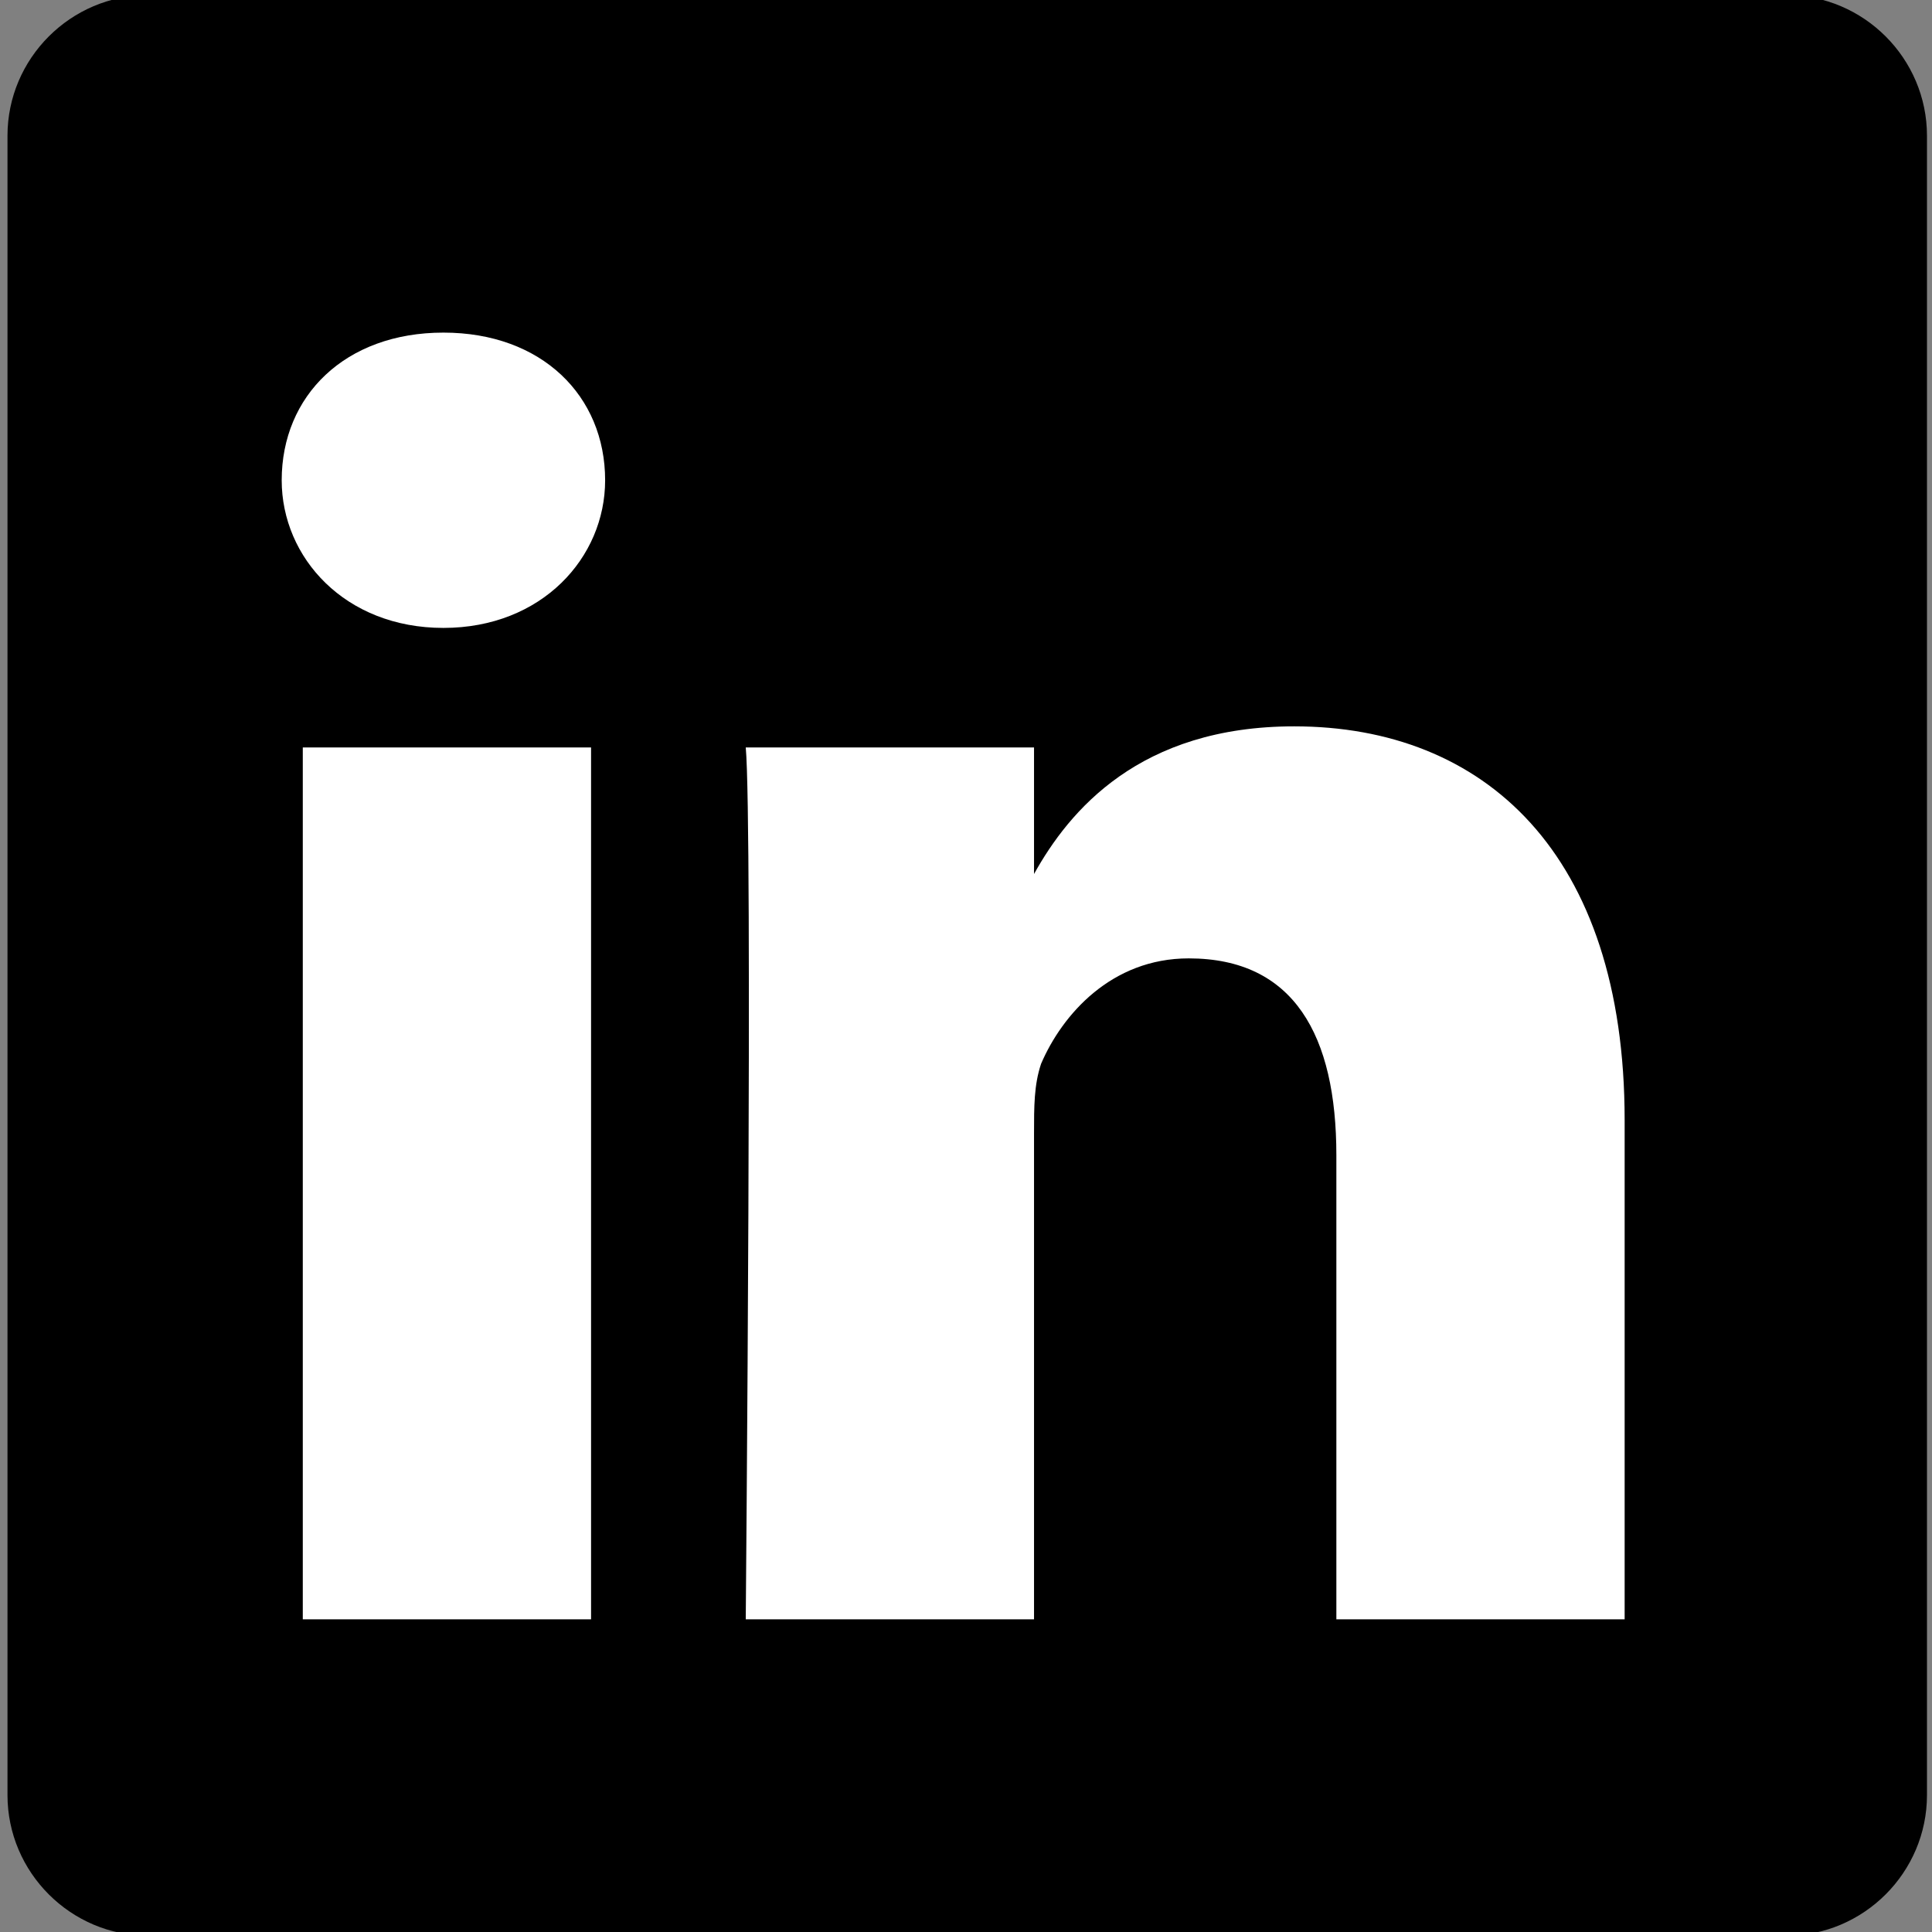
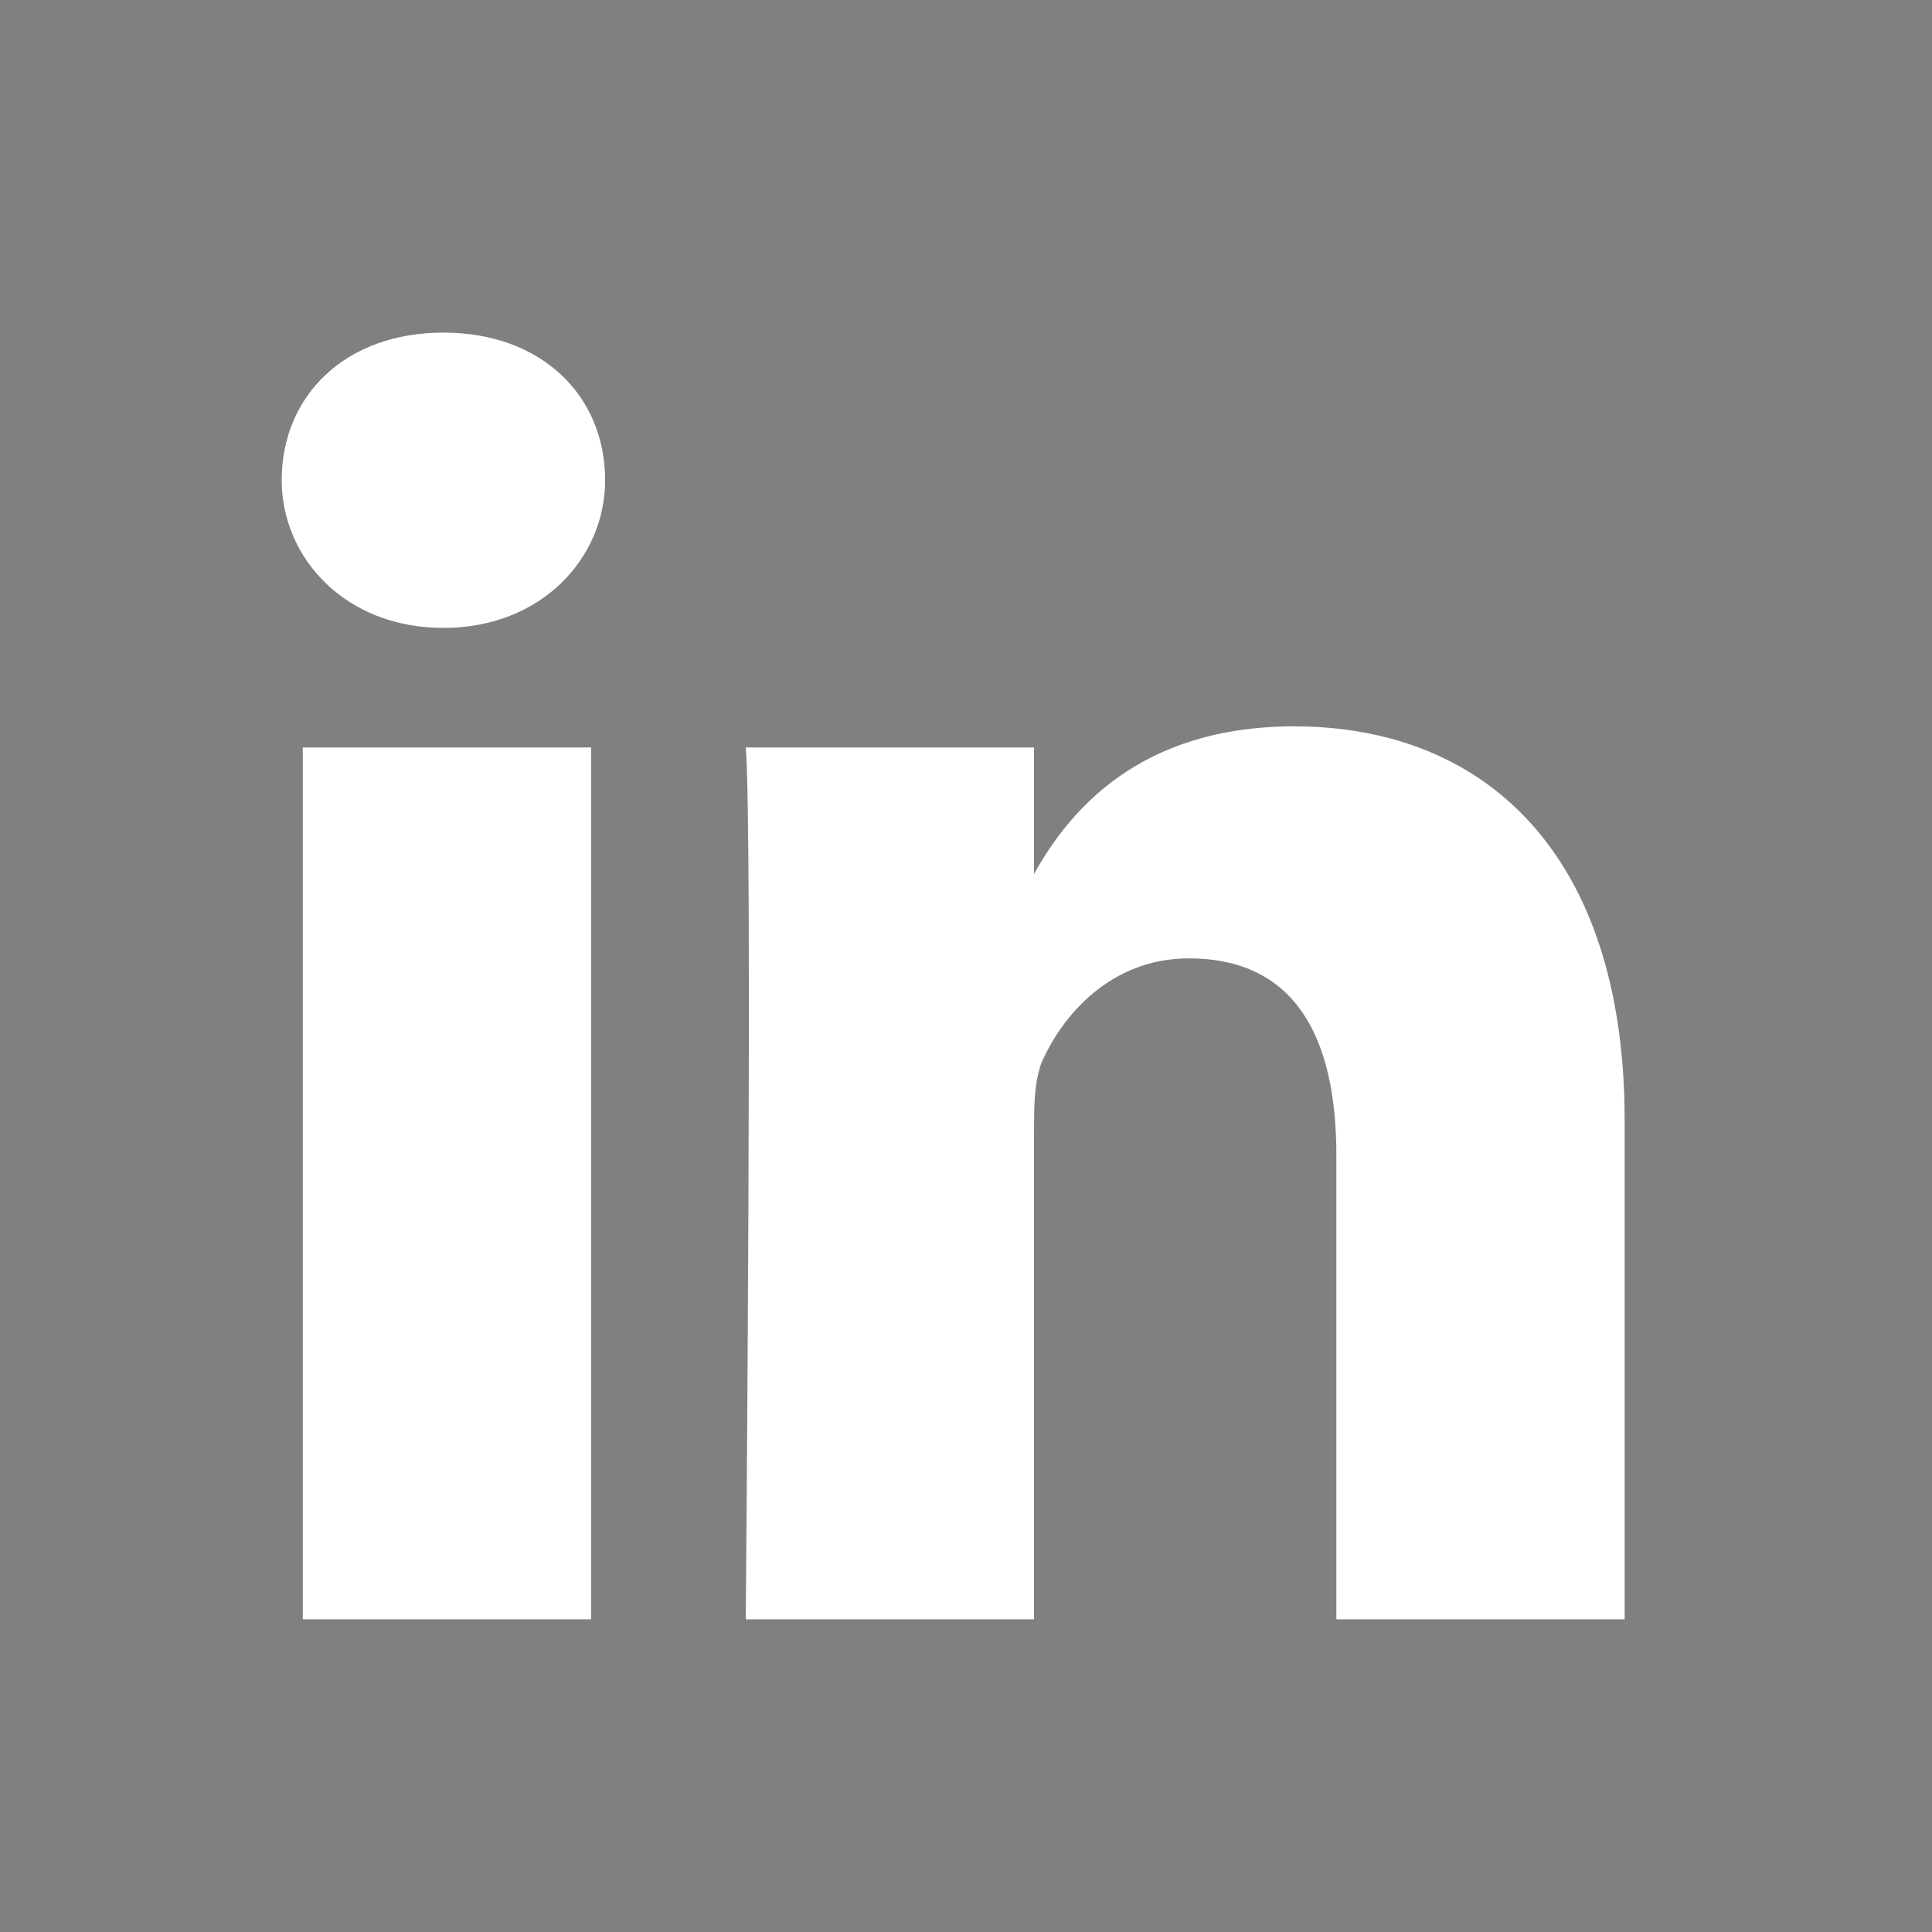
<svg xmlns="http://www.w3.org/2000/svg" xmlns:ns1="http://www.inkscape.org/namespaces/inkscape" xmlns:ns2="http://sodipodi.sourceforge.net/DTD/sodipodi-0.dtd" version="1.1" id="svg3070" ns1:version="0.48.0 r9654" ns2:docname="New document 4" x="0px" y="0px" viewBox="0 0 28 28" style="enable-background:new 0 0 28 28;" xml:space="preserve">
  <rect x="0" y="0" width="28" height="28" fill="#808080" stroke="none" />
  <style type="text/css">
	.st0{fill:#FFFFFF;}
</style>
  <ns2:namedview bordercolor="#666666" borderopacity="1.0" fit-margin-bottom="0" fit-margin-left="0" fit-margin-right="0" fit-margin-top="0" id="base" ns1:current-layer="layer1" ns1:cx="142.93233" ns1:cy="33.703355" ns1:document-units="px" ns1:pageopacity="0.0" ns1:pageshadow="2" ns1:window-height="750" ns1:window-maximized="1" ns1:window-width="1280" ns1:window-x="-8" ns1:window-y="-8" ns1:zoom="2.8" pagecolor="#ffffff" showgrid="false">
	</ns2:namedview>
  <g id="layer1" transform="translate(-200.552,-393.962)" ns1:groupmode="layer" ns1:label="Layer 1">
    <g id="g3019" transform="matrix(1.019,0,0,-1.019,170.6,498.033)">
-       <path id="path14" ns1:connector-curvature="0" d="M29.5,100.2c0,1.1,0.9,2,2,2h23.3c1.1,0,2-0.9,2-2V76.6c0-1.1-0.9-2-2-2    H31.5c-1.1,0-2,0.9-2,2V100.2z" />
      <path id="path28" ns1:connector-curvature="0" class="st0" d="M37.8,79.1v12.4h-4.1V79.1H37.8z M35.7,93.2    c1.4,0,2.3,1,2.3,2.1c0,1.2-0.9,2.1-2.3,2.1c-1.4,0-2.3-0.9-2.3-2.1C33.4,94.2,34.3,93.2,35.7,93.2L35.7,93.2L35.7,93.2z" />
-       <path id="path30" ns1:connector-curvature="0" class="st0" d="M40,79.1h4.1v6.9c0,0.4,0,0.7,0.1,1c0.3,0.7,1,1.5,2.1,1.5    c1.5,0,2.1-1.1,2.1-2.8v-6.6h4.1v7.1c0,3.8-2,5.6-4.7,5.6c-2.2,0-3.2-1.2-3.7-2.1h0v1.8H40C40.1,90.4,40,79.1,40,79.1L40,79.1z" />
+       <path id="path30" ns1:connector-curvature="0" class="st0" d="M40,79.1h4.1v6.9c0,0.4,0,0.7,0.1,1c0.3,0.7,1,1.5,2.1,1.5    c1.5,0,2.1-1.1,2.1-2.8v-6.6h4.1v7.1c0,3.8-2,5.6-4.7,5.6c-2.2,0-3.2-1.2-3.7-2.1h0v1.8H40C40.1,90.4,40,79.1,40,79.1L40,79.1" />
    </g>
  </g>
</svg>